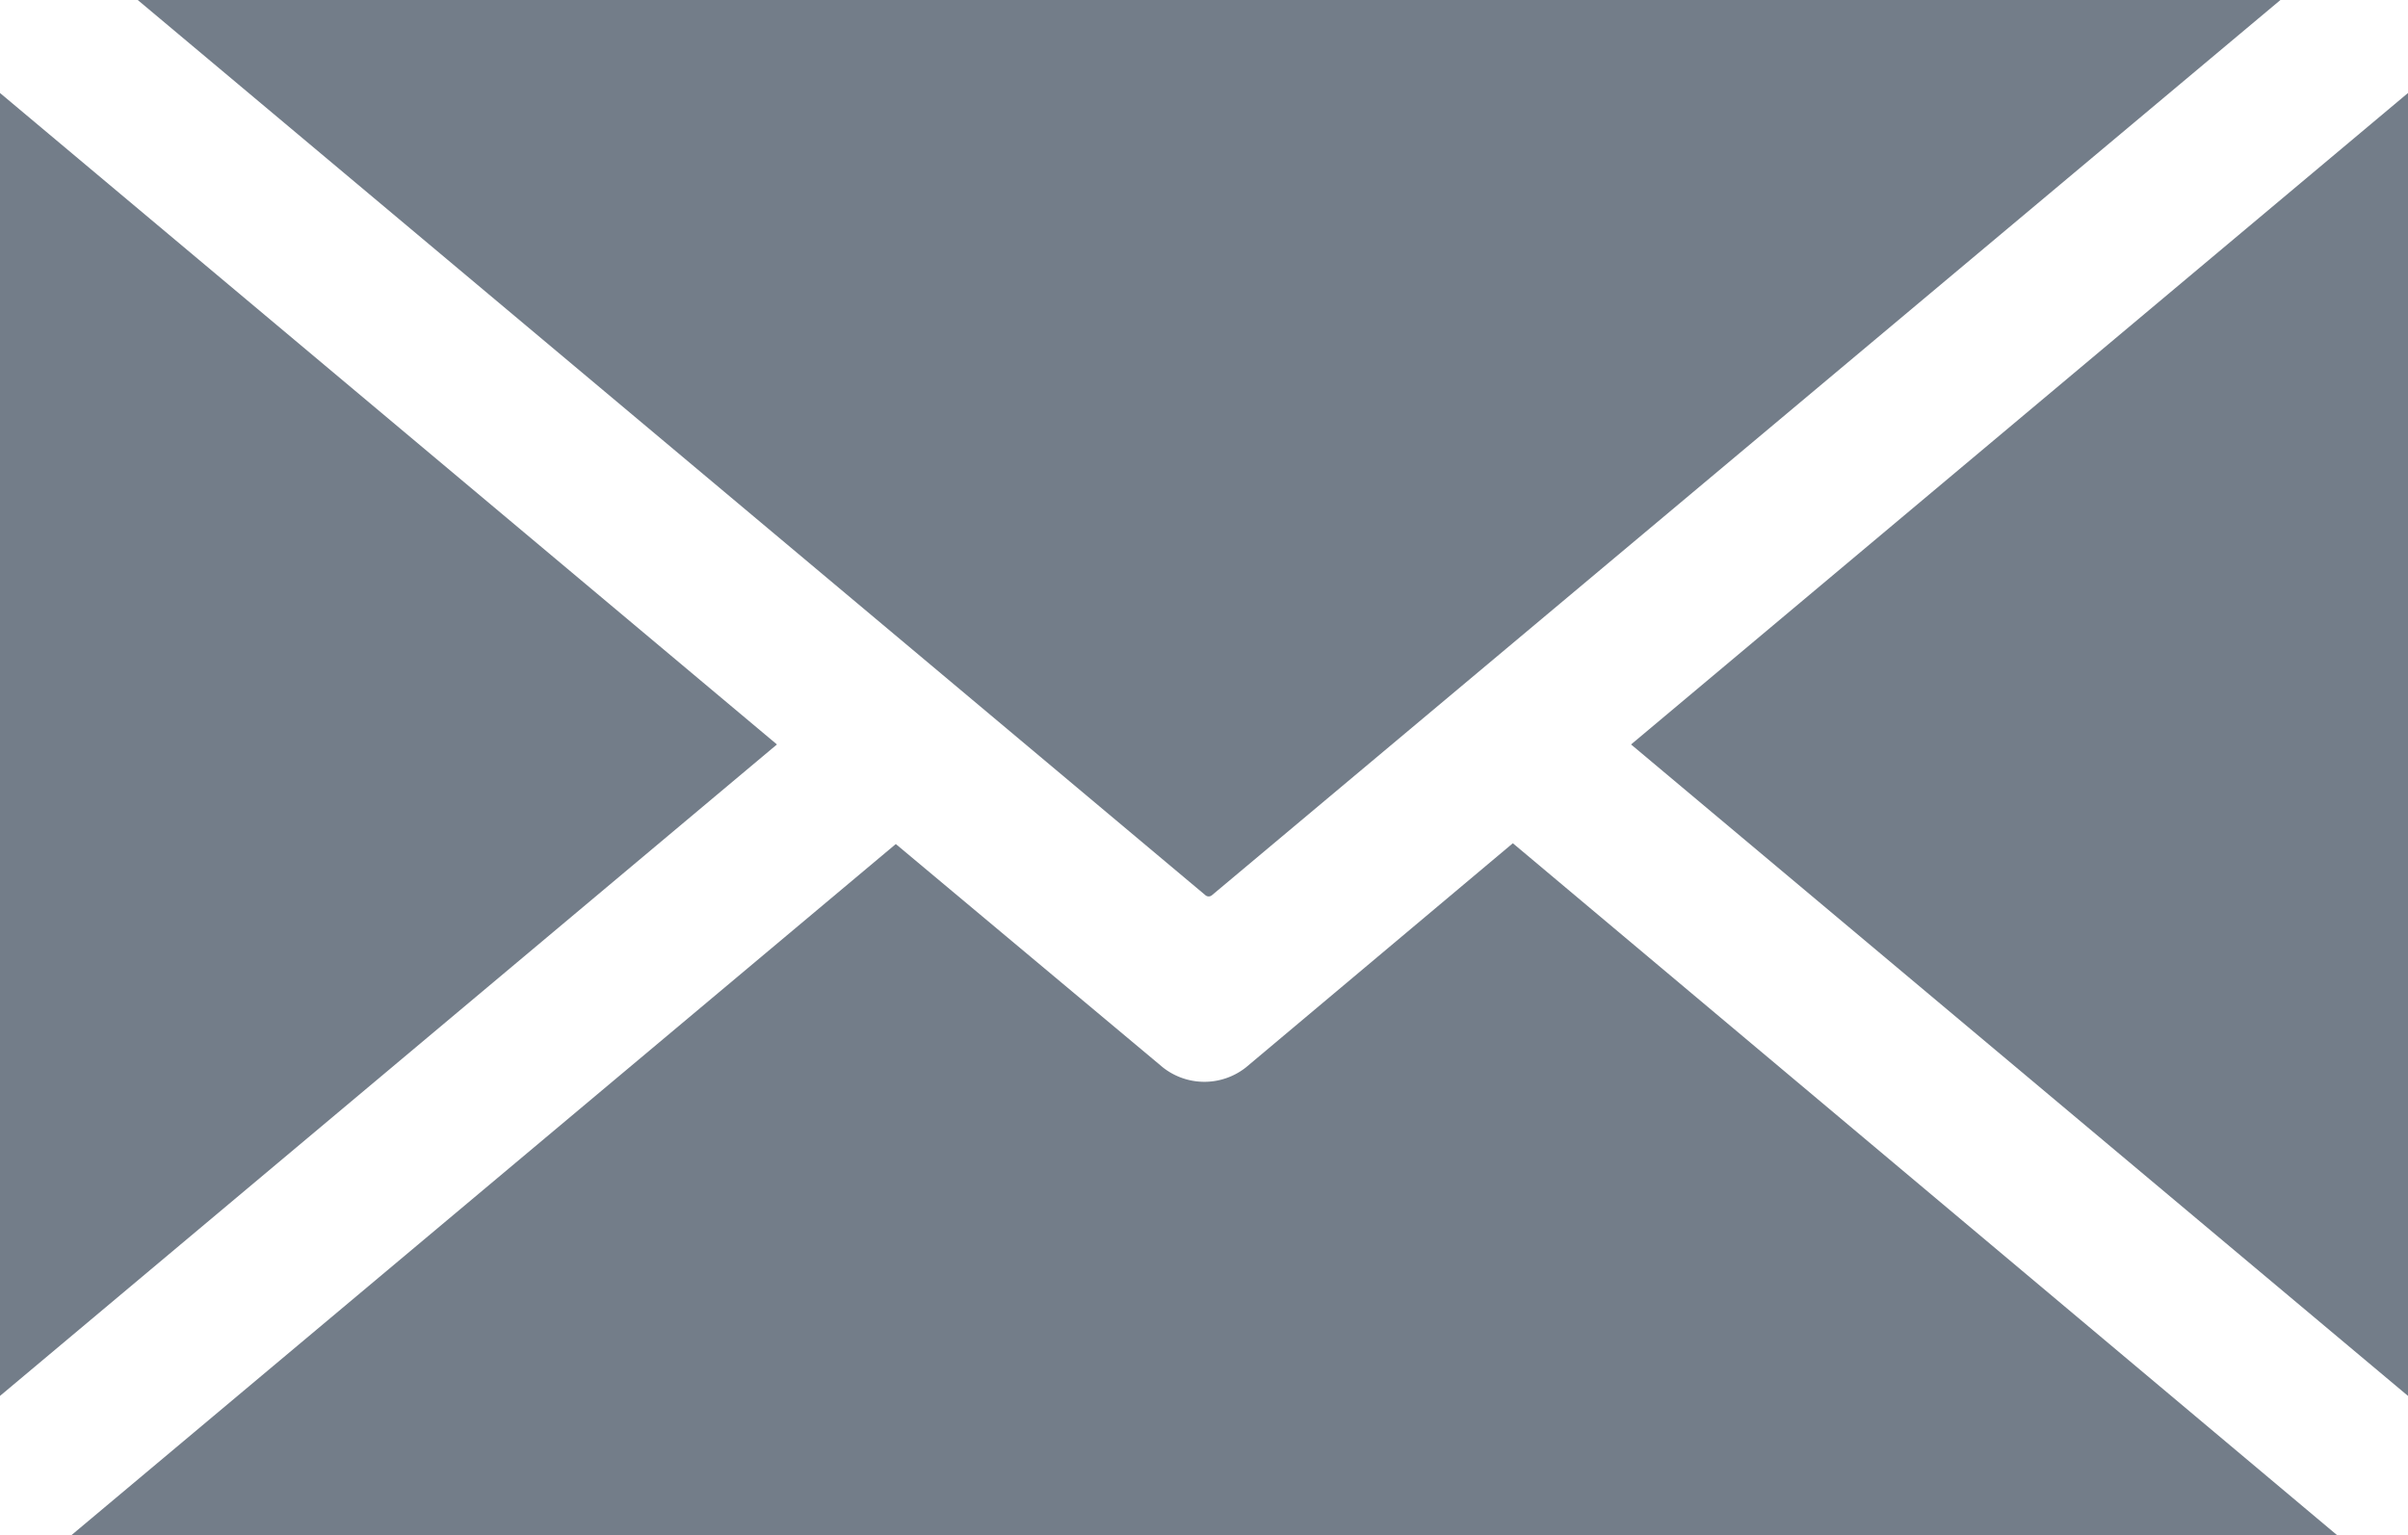
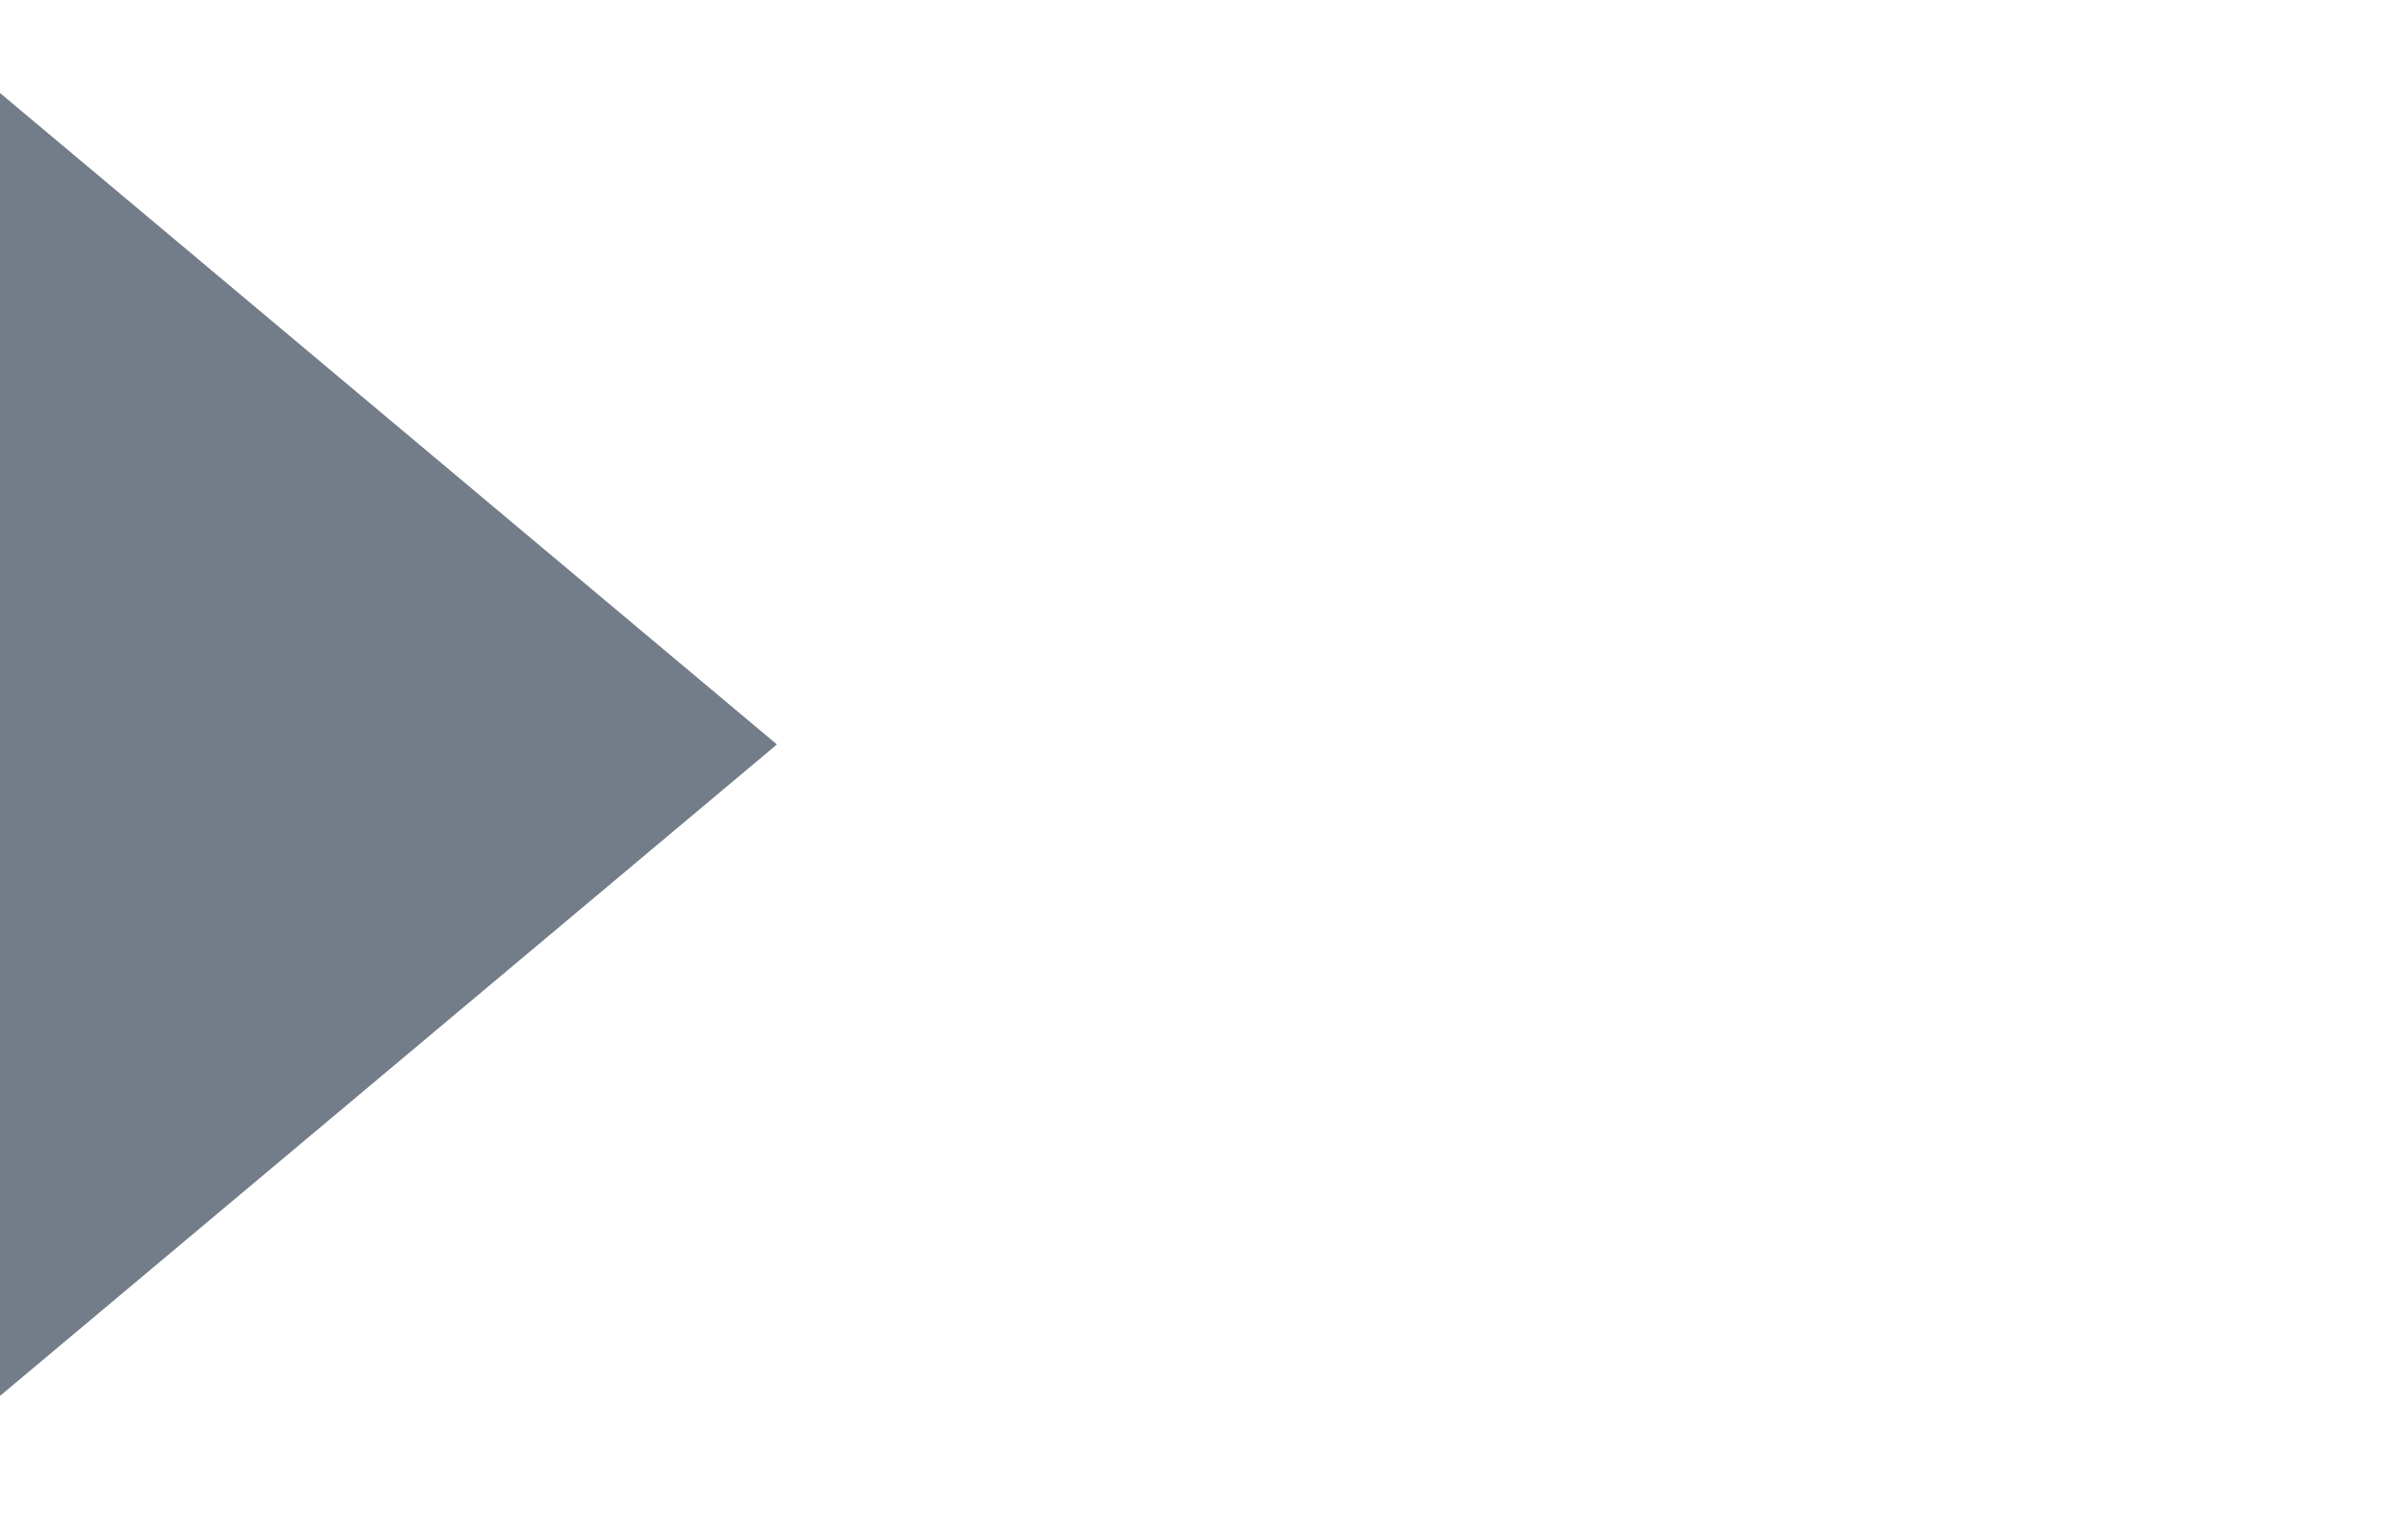
<svg xmlns="http://www.w3.org/2000/svg" id="Layer_5" data-name="Layer 5" viewBox="0 0 182.52 116.39">
  <defs>
    <style>.cls-1{fill:#737d89;}</style>
  </defs>
-   <polygon class="cls-1" points="182.52 7.05 182.52 105.83 123.63 56.44 182.52 7.05" />
-   <path class="cls-1" d="M586,564.75H414.26l62.49-52.4L497,529.29a5.08,5.08,0,0,0,6.28,0l20.24-17Z" transform="translate(-408.85 -448.36)" />
-   <path class="cls-1" d="M581.7,448.36l-81,67.88a.38.38,0,0,1-.47,0l-80.94-67.88Z" transform="translate(-408.85 -448.36)" />
  <polygon class="cls-1" points="58.89 56.44 0 105.83 0 7.05 58.89 56.44" />
</svg>